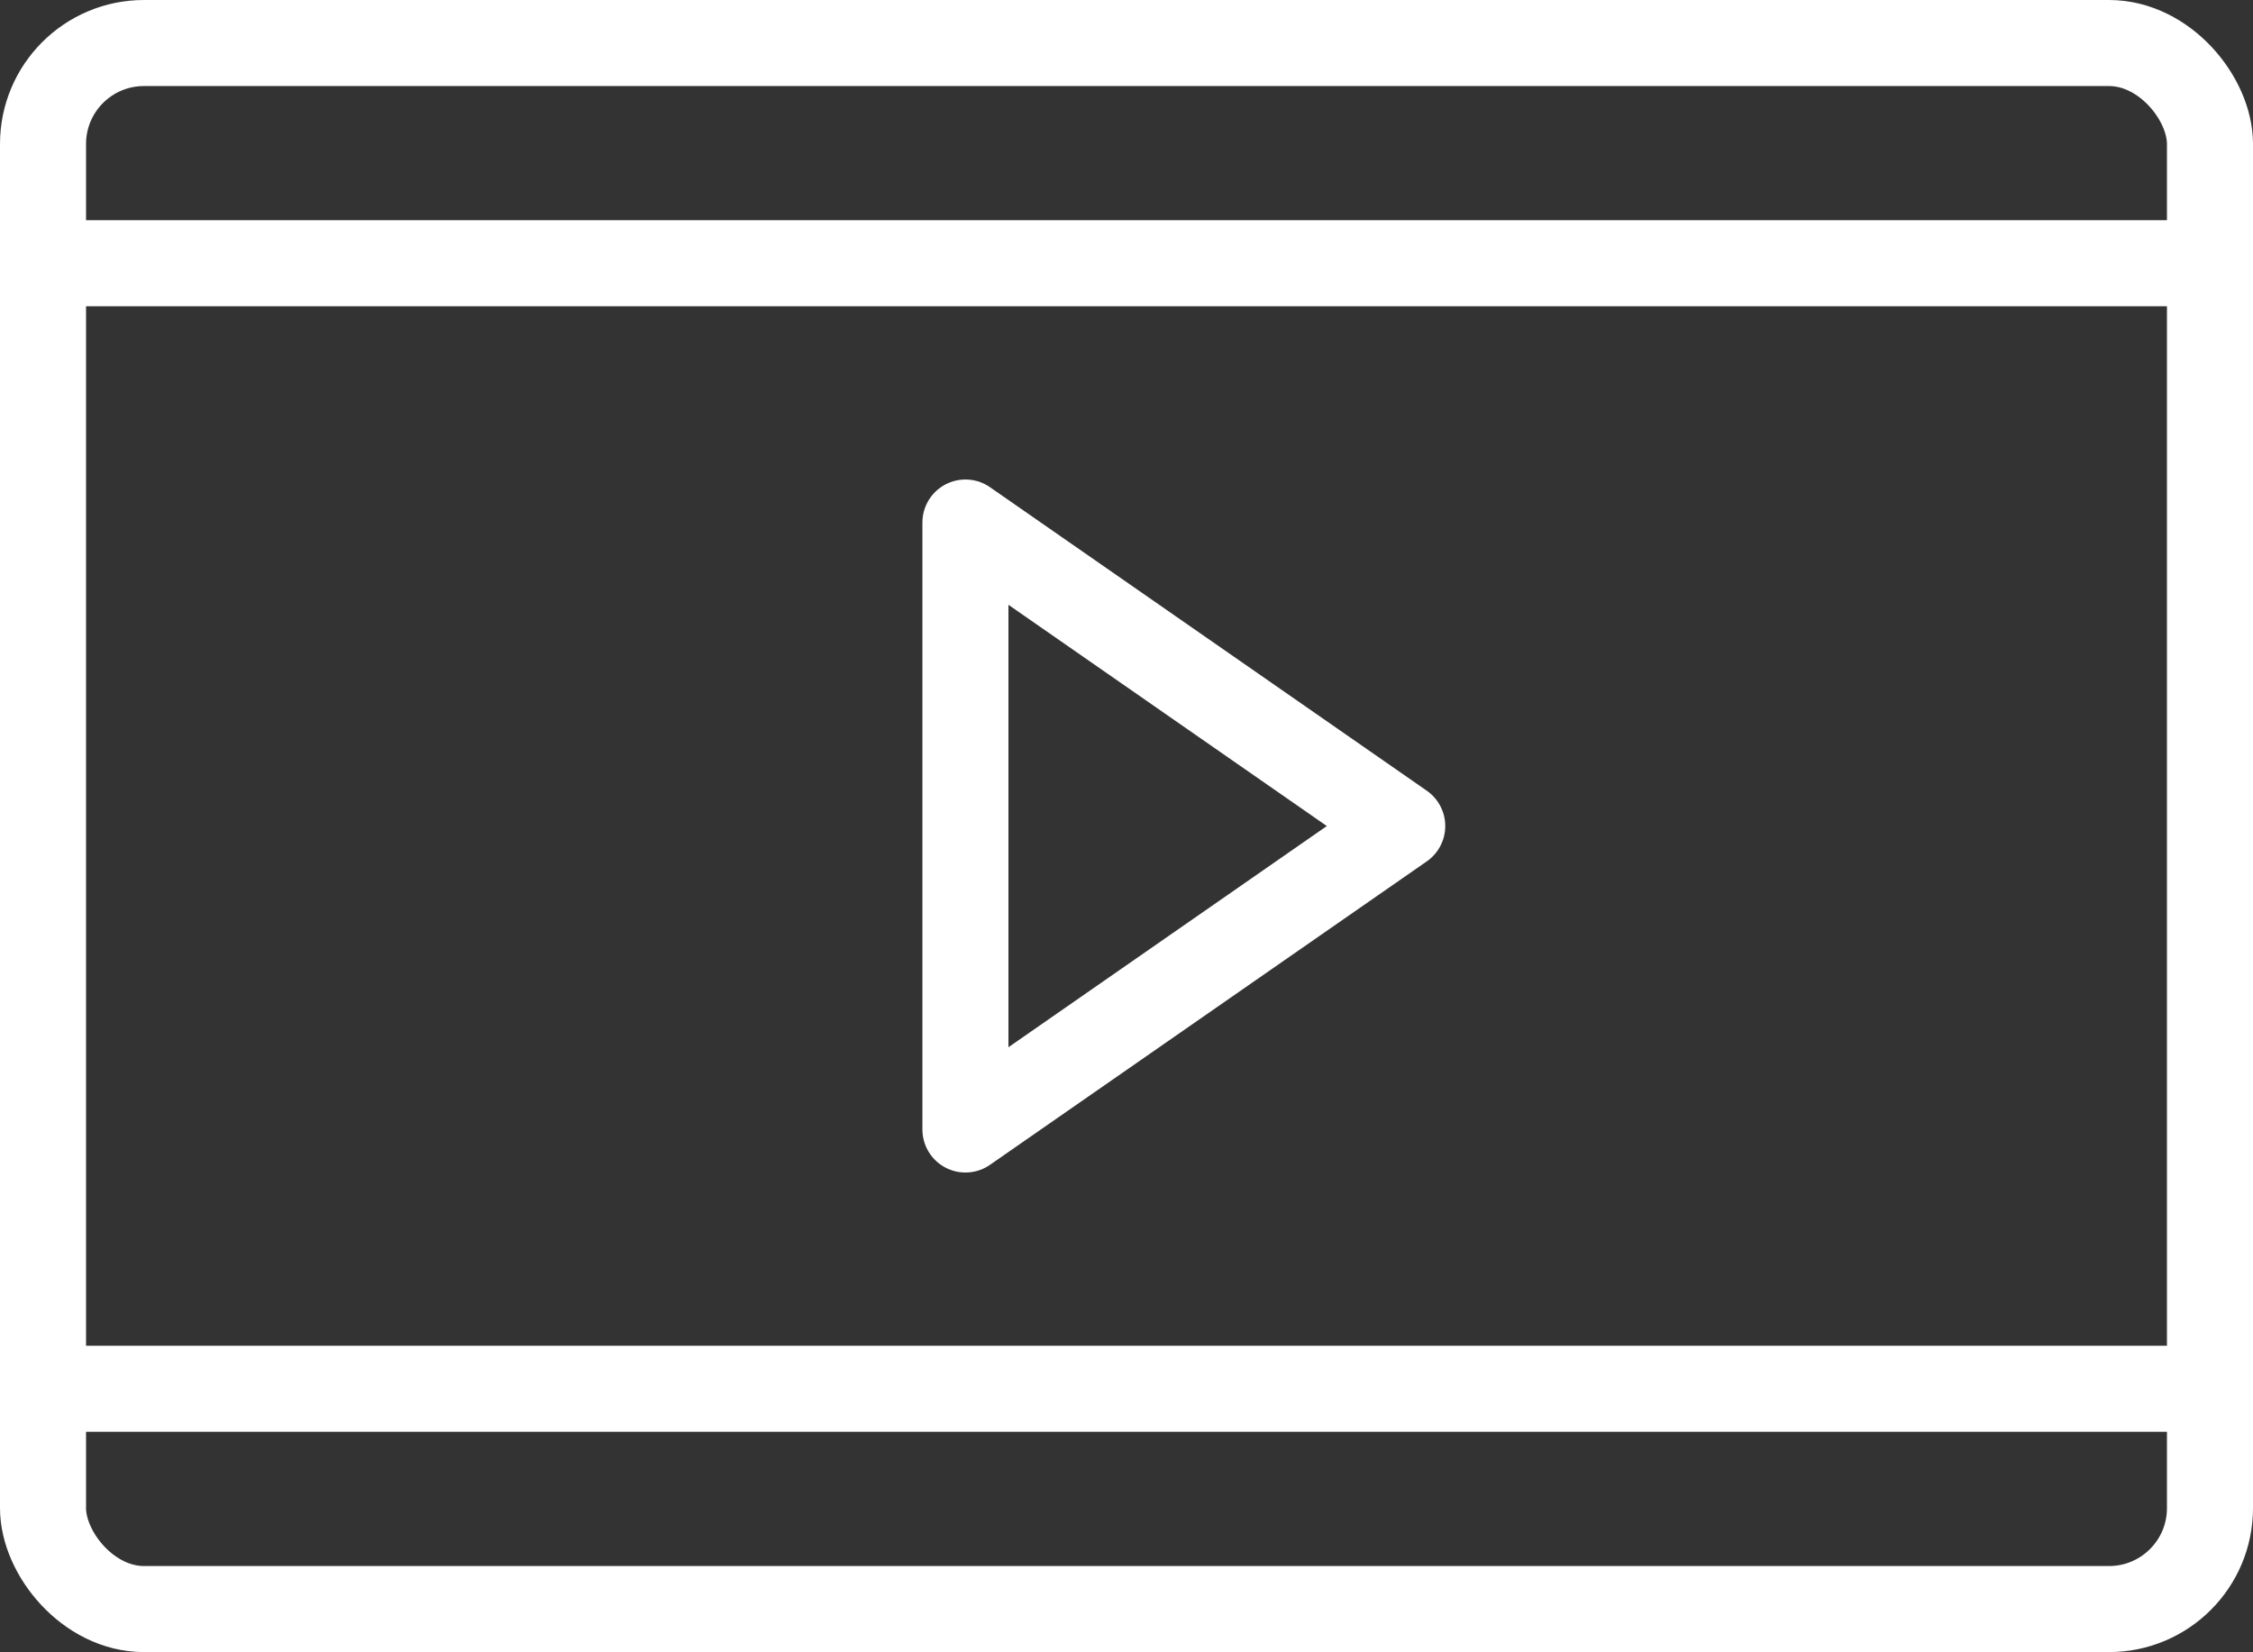
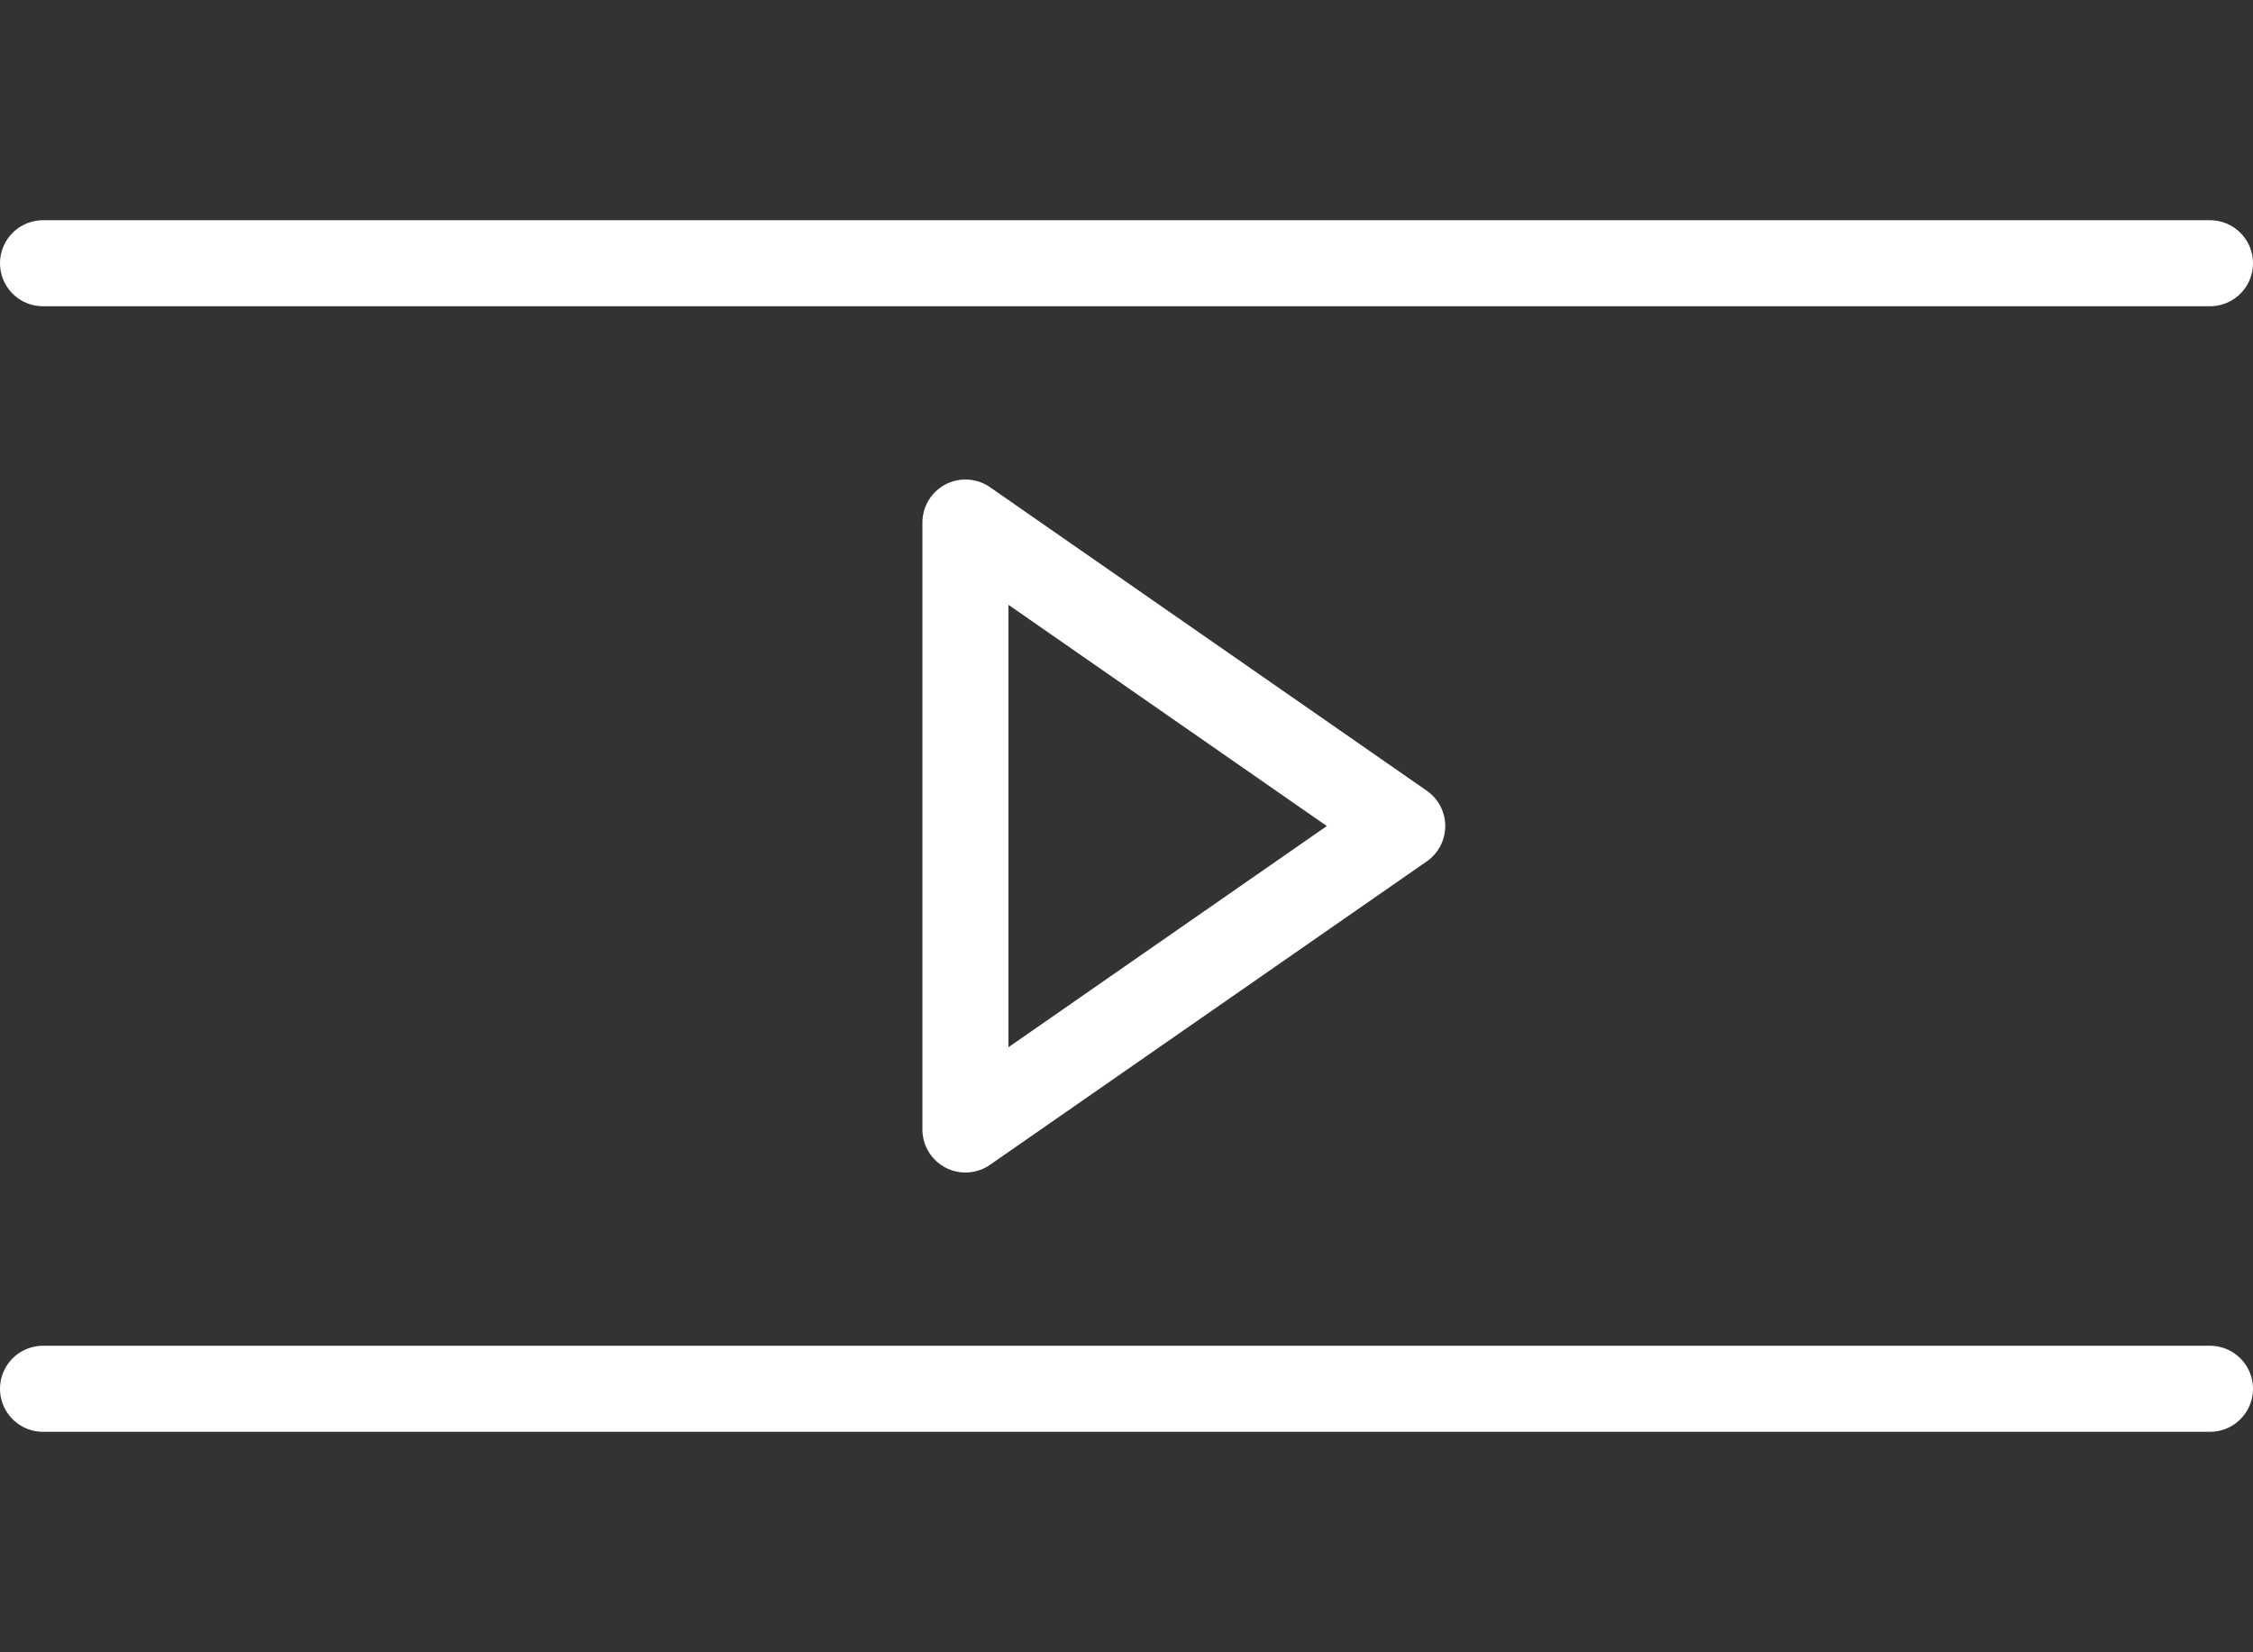
<svg xmlns="http://www.w3.org/2000/svg" width="39.278" height="28.8" viewBox="0 0 39.278 28.8">
  <rect x="0" y="0" width="39.278" height="28.8" fill="#333333" stroke="none" />
  <g id="グループ_2" data-name="グループ 2" transform="translate(-237.902 -487.54)">
    <path id="パス_1" data-name="パス 1" d="M262.348,501.94l-7.615-5.291V507.23Z" fill="none" stroke="#fff" stroke-linecap="round" stroke-linejoin="round" stroke-width="1.5" />
-     <rect id="長方形_3" data-name="長方形 3" width="37.778" height="27.3" rx="1.76" transform="translate(238.652 488.29)" fill="none" stroke="#fff" stroke-linecap="round" stroke-linejoin="round" stroke-width="1.5" />
    <g id="グループ_1" data-name="グループ 1">
      <line id="線_1" data-name="線 1" x1="37.778" transform="translate(238.652 511.75)" fill="none" stroke="#fff" stroke-linecap="round" stroke-linejoin="round" stroke-width="1.5" />
      <line id="線_2" data-name="線 2" x1="37.778" transform="translate(238.652 492.129)" fill="none" stroke="#fff" stroke-linecap="round" stroke-linejoin="round" stroke-width="1.5" />
    </g>
  </g>
</svg>